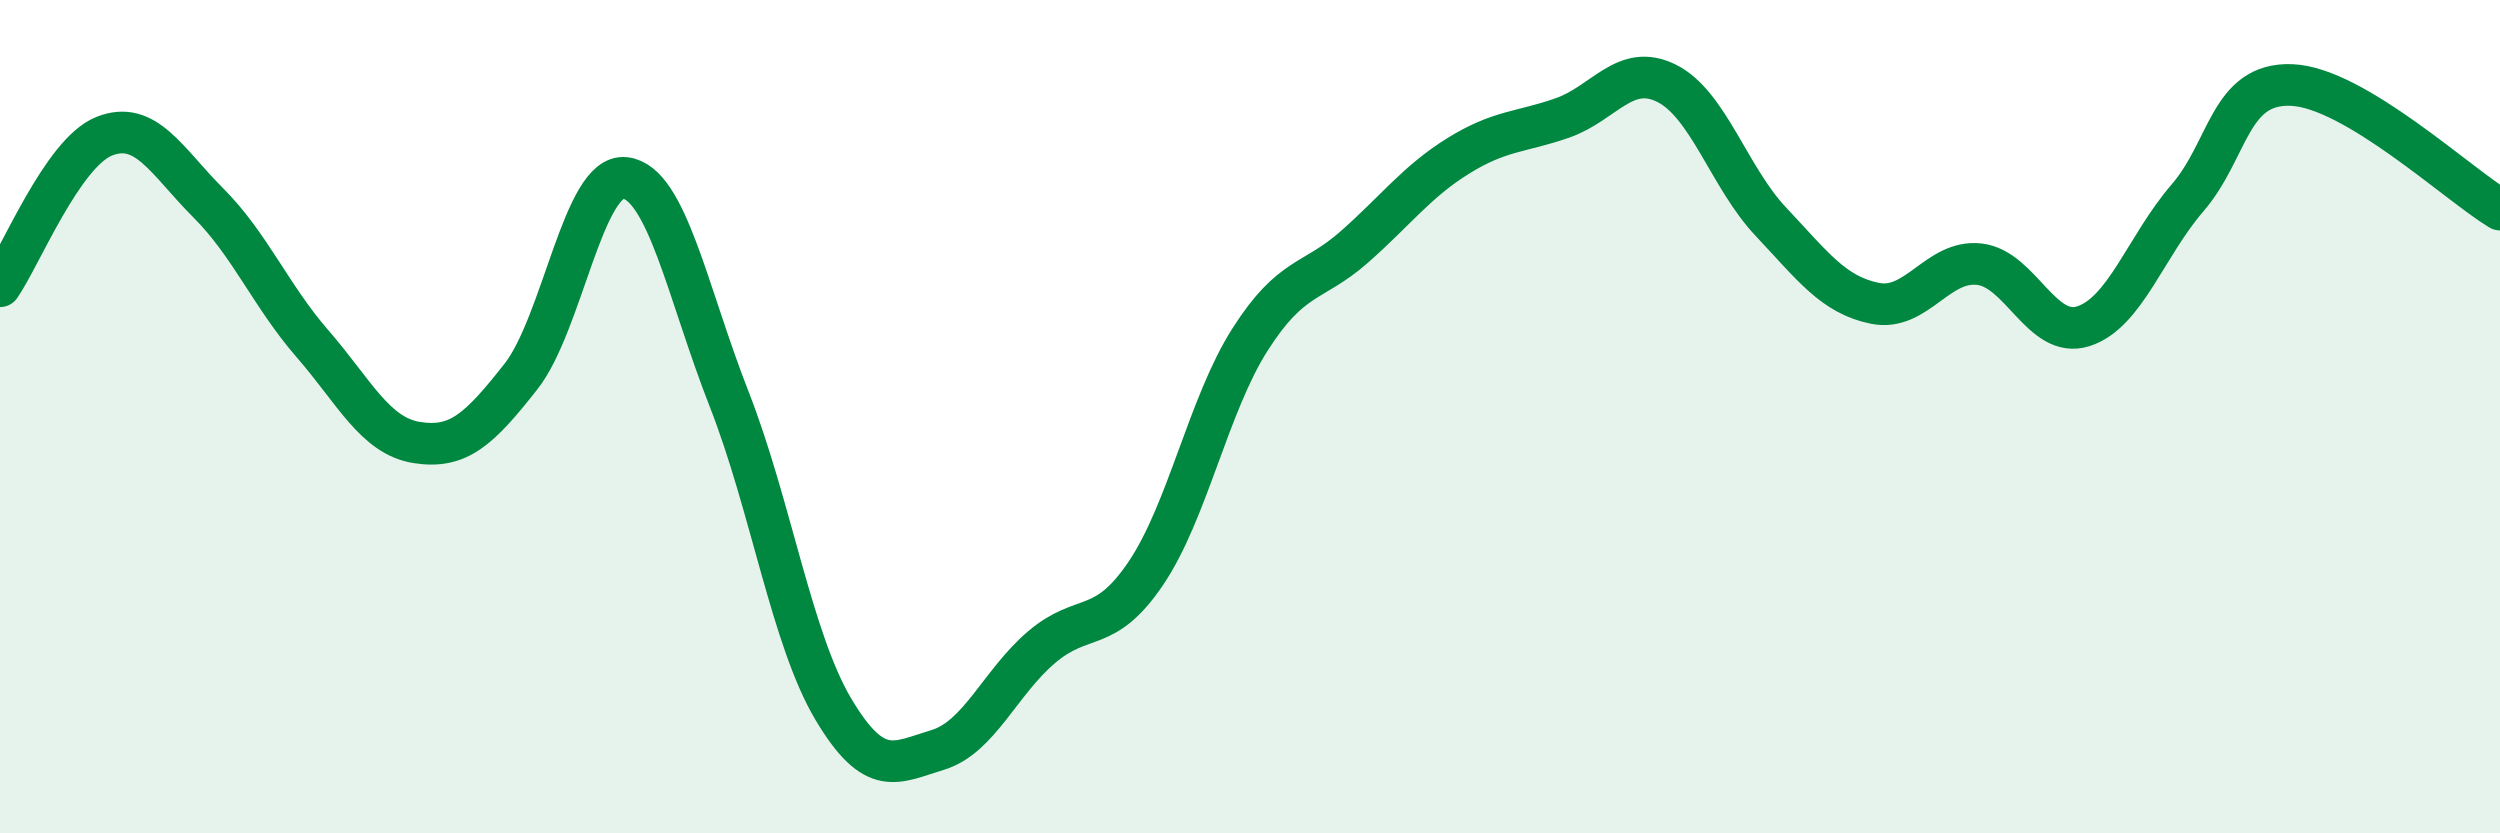
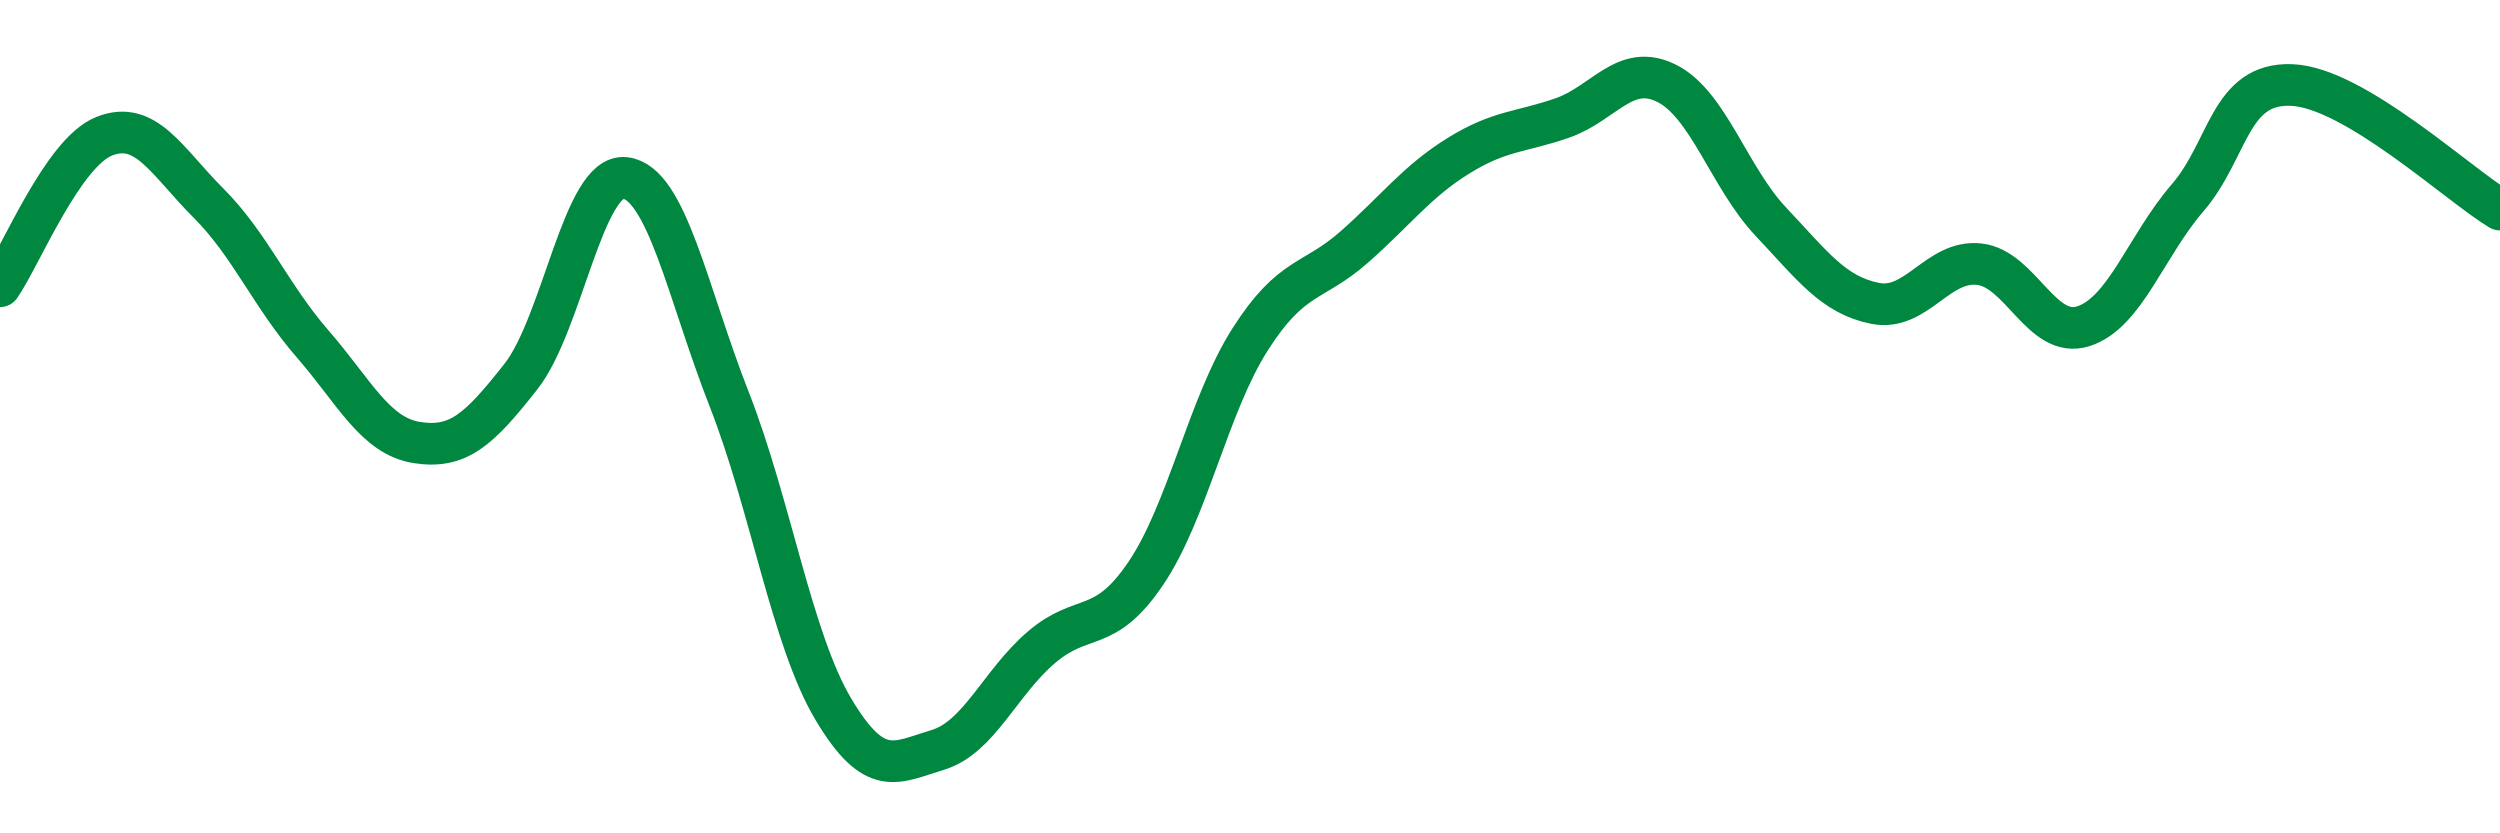
<svg xmlns="http://www.w3.org/2000/svg" width="60" height="20" viewBox="0 0 60 20">
-   <path d="M 0,6.87 C 0.5,6.15 1.5,3.67 2.5,3.27 C 3.5,2.87 4,3.87 5,4.87 C 6,5.87 6.5,7.1 7.5,8.25 C 8.5,9.4 9,10.46 10,10.62 C 11,10.78 11.5,10.31 12.5,9.04 C 13.5,7.77 14,4.16 15,4.27 C 16,4.38 16.5,7.03 17.5,9.58 C 18.5,12.13 19,15.34 20,17.02 C 21,18.7 21.5,18.3 22.5,18 C 23.5,17.7 24,16.38 25,15.53 C 26,14.68 26.5,15.24 27.5,13.76 C 28.5,12.28 29,9.72 30,8.15 C 31,6.58 31.5,6.81 32.5,5.93 C 33.5,5.05 34,4.36 35,3.74 C 36,3.12 36.5,3.18 37.5,2.83 C 38.5,2.48 39,1.5 40,2 C 41,2.5 41.5,4.26 42.5,5.32 C 43.5,6.38 44,7.08 45,7.28 C 46,7.48 46.5,6.23 47.5,6.34 C 48.5,6.45 49,8.15 50,7.83 C 51,7.51 51.5,5.91 52.5,4.75 C 53.5,3.59 53.5,1.98 55,2.04 C 56.5,2.1 59,4.43 60,5.03L60 20L0 20Z" fill="#008740" opacity="0.1" stroke-linecap="round" stroke-linejoin="round" />
  <path d="M 0,6.87 C 0.5,6.15 1.5,3.67 2.5,3.27 C 3.5,2.87 4,3.87 5,4.87 C 6,5.87 6.5,7.1 7.5,8.25 C 8.5,9.4 9,10.46 10,10.62 C 11,10.78 11.5,10.31 12.5,9.04 C 13.5,7.77 14,4.16 15,4.27 C 16,4.38 16.5,7.03 17.5,9.58 C 18.5,12.13 19,15.34 20,17.02 C 21,18.7 21.5,18.3 22.5,18 C 23.5,17.7 24,16.38 25,15.53 C 26,14.68 26.5,15.24 27.5,13.76 C 28.5,12.28 29,9.72 30,8.15 C 31,6.58 31.5,6.81 32.5,5.93 C 33.5,5.05 34,4.36 35,3.74 C 36,3.12 36.5,3.18 37.5,2.83 C 38.5,2.48 39,1.5 40,2 C 41,2.5 41.5,4.26 42.5,5.32 C 43.5,6.38 44,7.08 45,7.28 C 46,7.48 46.5,6.23 47.5,6.34 C 48.5,6.45 49,8.15 50,7.83 C 51,7.51 51.5,5.91 52.5,4.75 C 53.5,3.59 53.5,1.98 55,2.04 C 56.5,2.1 59,4.43 60,5.03" stroke="#008740" stroke-width="1" fill="none" stroke-linecap="round" stroke-linejoin="round" />
</svg>